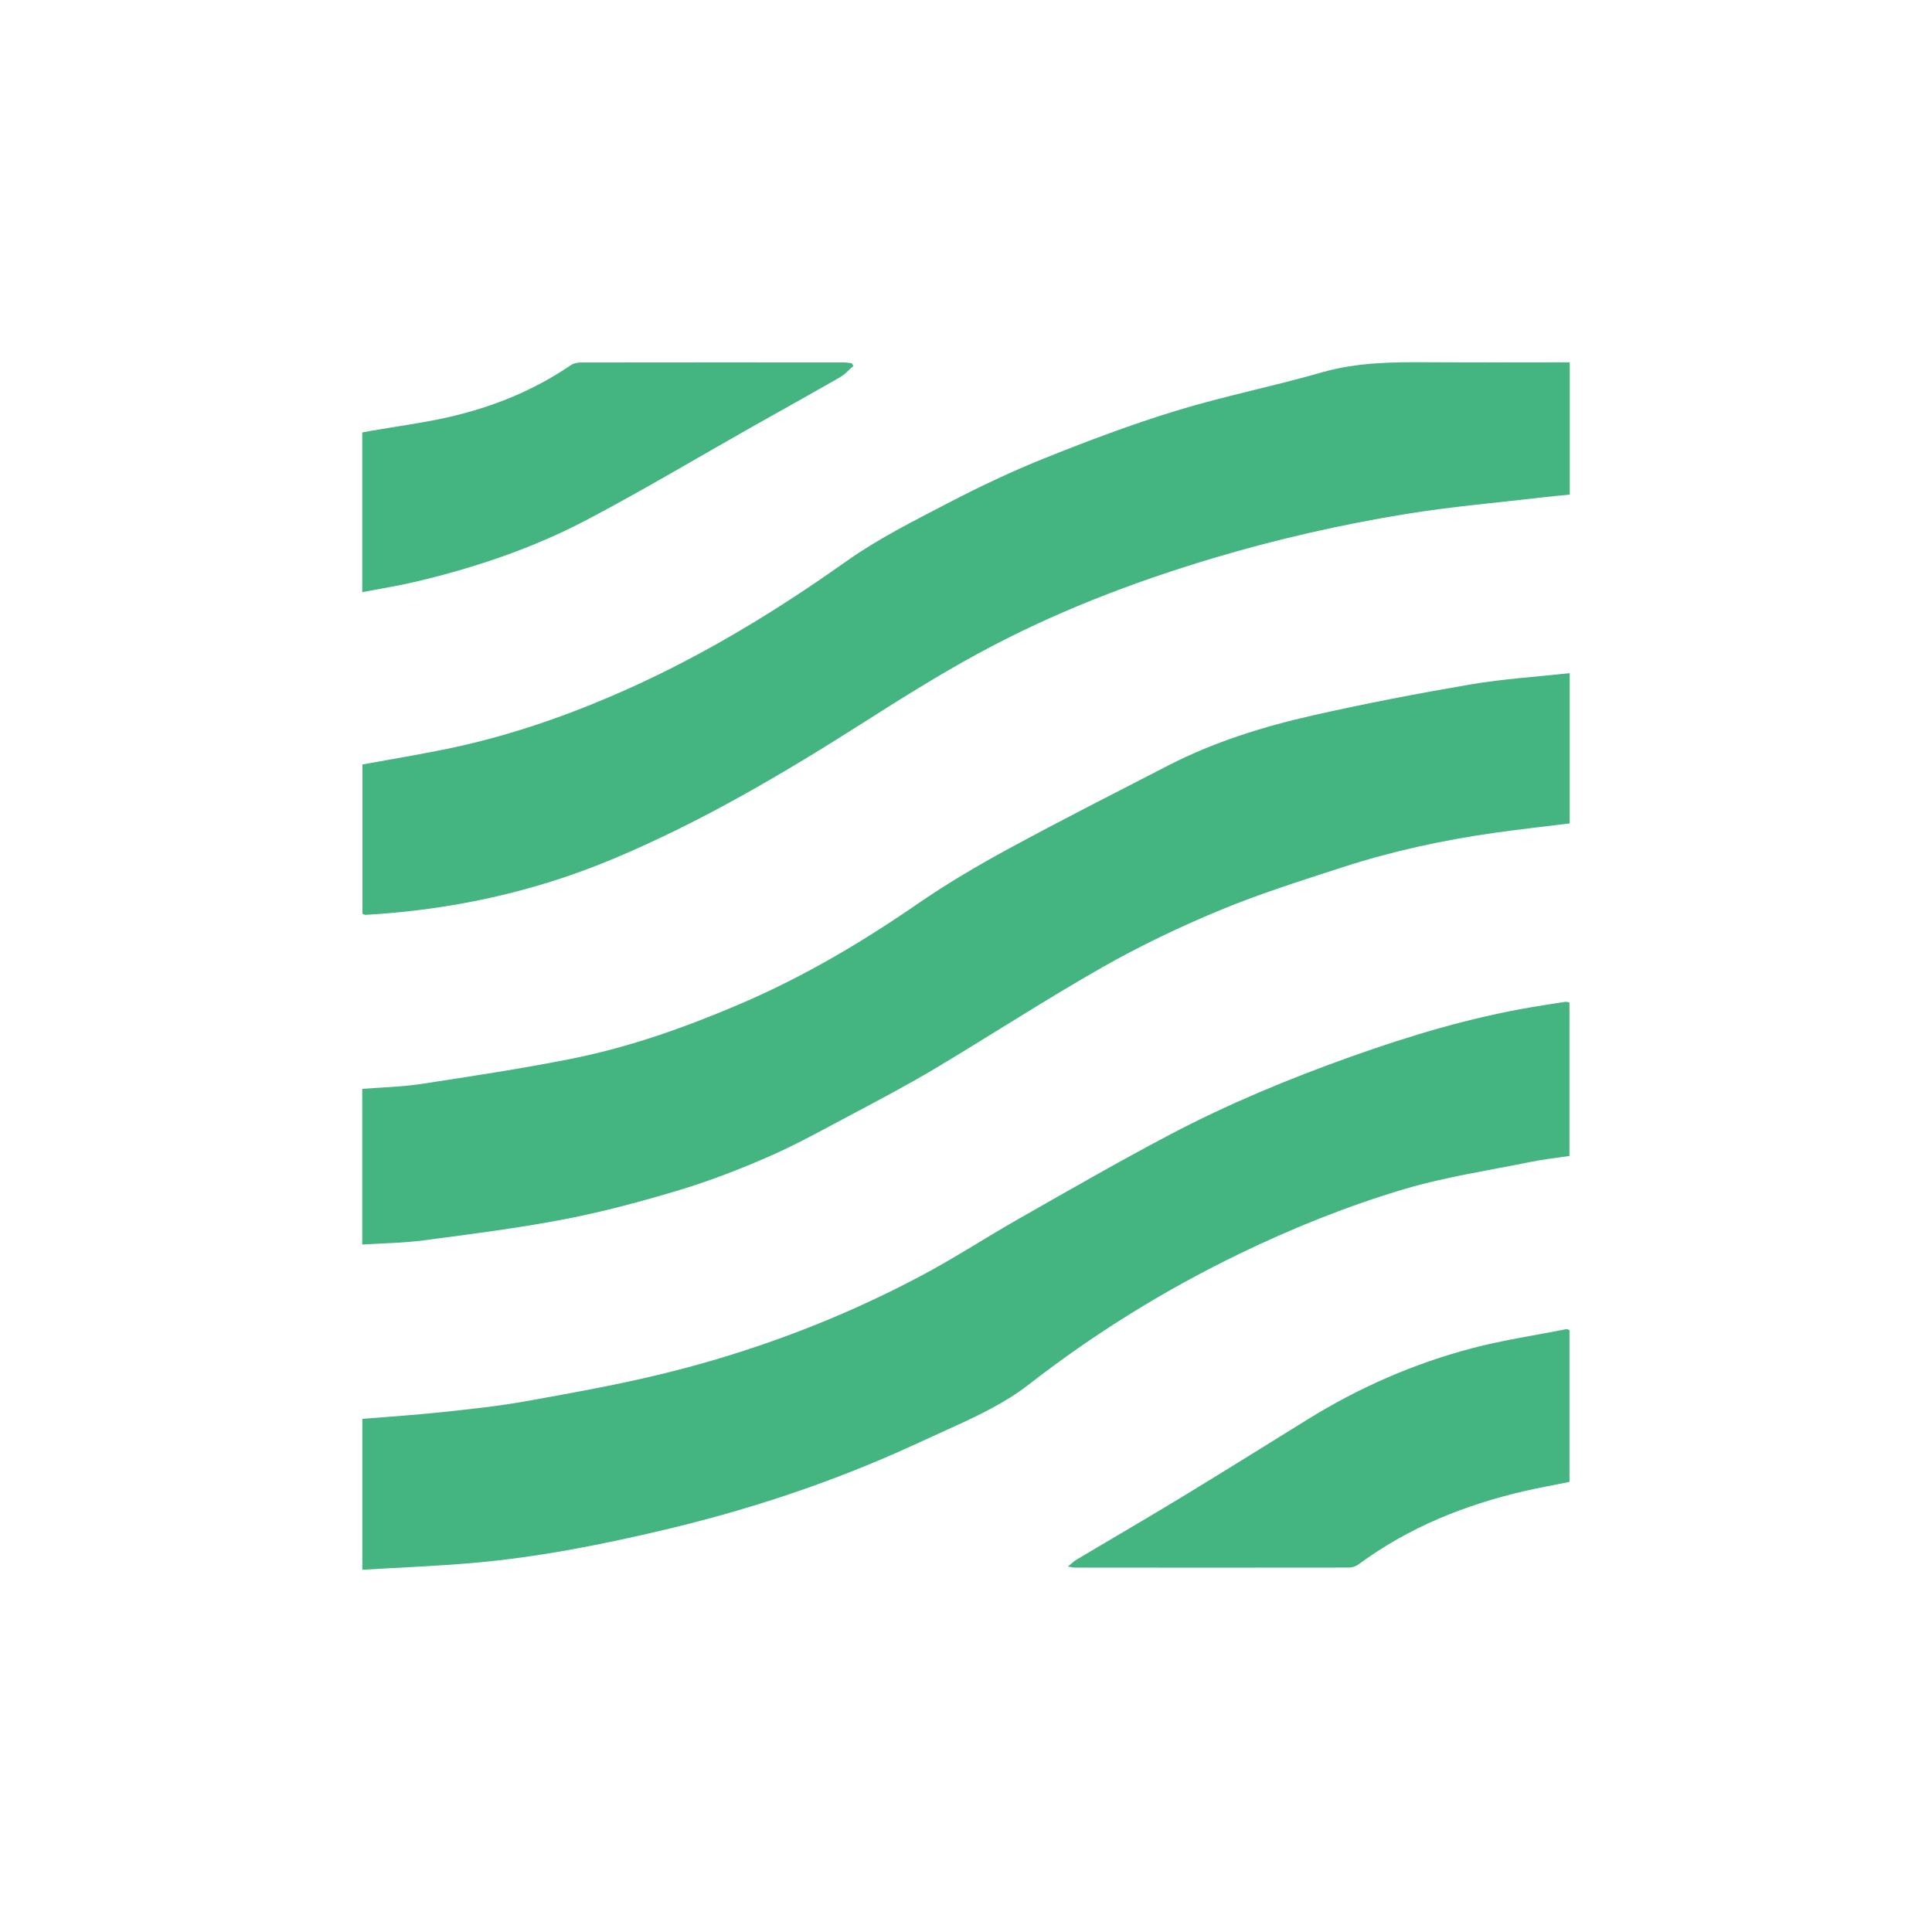
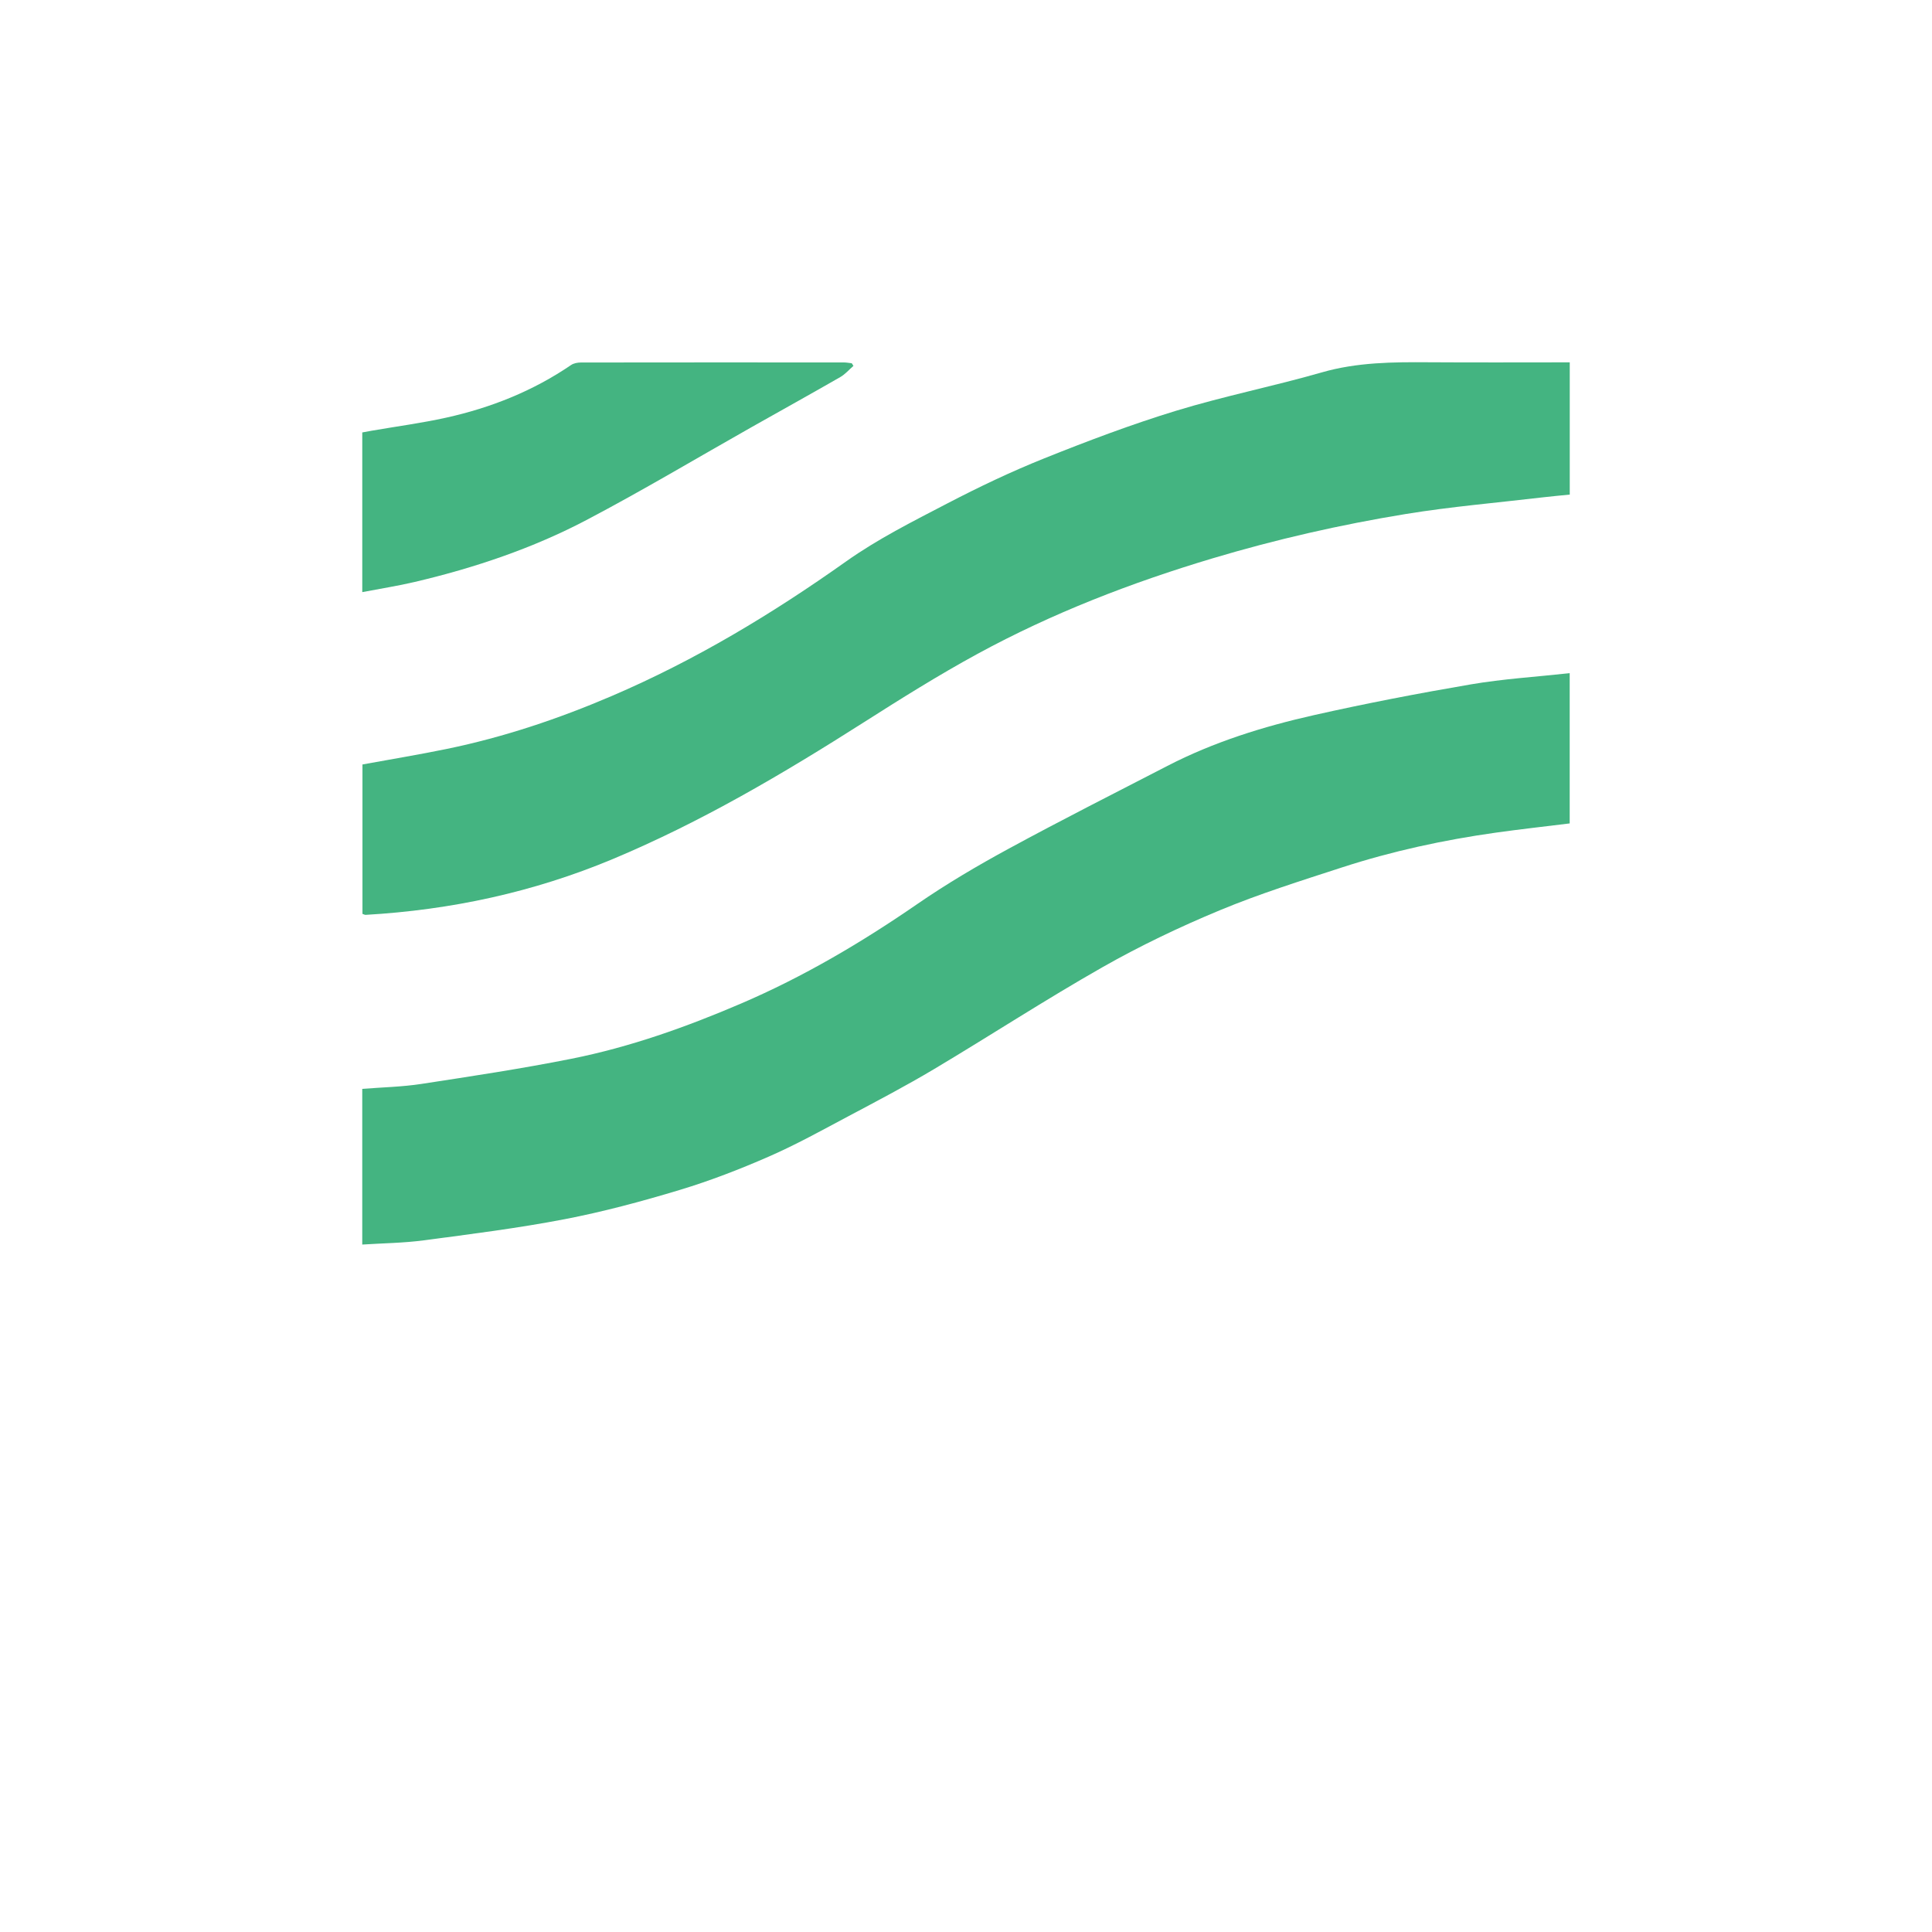
<svg xmlns="http://www.w3.org/2000/svg" viewBox="0 0 100 100">
  <defs>
    <style>.uuid-0276119c-1c5a-424a-990f-09e39969a1ce{fill:none;}.uuid-0276119c-1c5a-424a-990f-09e39969a1ce,.uuid-c441a0a1-077d-47fd-b44c-501d504d55a1{stroke-width:0px;}.uuid-c441a0a1-077d-47fd-b44c-501d504d55a1{fill:#44b481;}</style>
  </defs>
  <g id="uuid-7dad3f10-1c66-43be-b039-d8877143b623">
    <rect class="uuid-0276119c-1c5a-424a-990f-09e39969a1ce" width="100" height="100" />
  </g>
  <g id="uuid-38f081a3-0f24-4cb6-ae8f-2029cb132572">
    <path class="uuid-c441a0a1-077d-47fd-b44c-501d504d55a1" d="M81.247,34.844v7.776c-1.288.16-2.56.3-3.826.478-2.703.38-5.366.957-7.961,1.8-2.125.691-4.264,1.362-6.324,2.218-2.078.863-4.124,1.84-6.079,2.951-2.948,1.675-5.792,3.53-8.705,5.267-1.447.863-2.943,1.647-4.431,2.438-1.362.724-2.716,1.476-4.128,2.093-1.502.657-3.043,1.253-4.612,1.727-1.962.592-3.951,1.128-5.962,1.515-2.412.464-4.856.771-7.294,1.094-1.039.138-2.095.147-3.175.217v-8.058c1.044-.083,2.062-.103,3.06-.256,2.59-.397,5.184-.788,7.753-1.3,3.039-.605,5.952-1.642,8.796-2.862,3.225-1.383,6.227-3.155,9.114-5.145,1.519-1.047,3.119-1.99,4.741-2.871,2.713-1.474,5.47-2.869,8.214-4.285,2.397-1.237,4.958-2.035,7.574-2.624,2.695-.607,5.412-1.13,8.136-1.595,1.659-.283,3.349-.386,5.107-.579Z" />
    <path class="uuid-c441a0a1-077d-47fd-b44c-501d504d55a1" d="M81.25,18.756v6.844c-.484.049-.948.089-1.409.144-2.363.279-4.74.479-7.086.862-3.37.551-6.698,1.309-9.977,2.289-4.223,1.263-8.314,2.842-12.182,4.949-2.014,1.097-3.963,2.319-5.898,3.551-4.168,2.654-8.412,5.158-12.987,7.072-4.097,1.713-8.366,2.632-12.789,2.886-.037.002-.076-.023-.161-.05v-7.734c1.474-.27,2.935-.51,4.384-.809,2.937-.606,5.766-1.556,8.521-2.736,4.318-1.849,8.304-4.251,12.129-6.965,1.631-1.157,3.448-2.069,5.23-2.997,1.639-.853,3.314-1.652,5.029-2.339,2.243-.899,4.511-1.756,6.82-2.462,2.484-.759,5.044-1.268,7.541-1.986,1.834-.527,3.686-.537,5.558-.524,2.402.016,4.804.004,7.278.004Z" />
-     <path class="uuid-c441a0a1-077d-47fd-b44c-501d504d55a1" d="M18.757,73.44c1.403-.116,2.762-.203,4.114-.347,1.435-.153,2.875-.304,4.294-.557,2.321-.413,4.646-.831,6.937-1.382,4.744-1.142,9.293-2.842,13.602-5.134,1.739-.925,3.392-2.008,5.106-2.981,2.56-1.454,5.113-2.925,7.718-4.298,3.023-1.594,6.182-2.903,9.4-4.05,3.046-1.085,6.143-2.014,9.342-2.559.581-.099,1.164-.187,1.747-.276.056-.009.117.014.217.029v7.947c-.677.102-1.362.177-2.034.313-2.17.442-4.377.769-6.494,1.397-2.939.872-5.791,2.016-8.559,3.357-3.876,1.878-7.511,4.129-10.909,6.772-1.205.937-2.586,1.591-3.973,2.221-.702.319-1.403.641-2.105.962-4.155,1.896-8.469,3.318-12.915,4.363-3.232.76-6.484,1.398-9.794,1.683-1.877.162-3.762.234-5.695.35v-7.81Z" />
-     <path class="uuid-c441a0a1-077d-47fd-b44c-501d504d55a1" d="M81.236,68.846v7.858c-.774.156-1.55.294-2.317.471-3.104.716-6.009,1.886-8.589,3.789-.134.099-.325.173-.489.173-4.745.008-9.489.004-14.234.001-.076-0-.152-.024-.334-.054.198-.158.319-.281.462-.366,1.798-1.071,3.609-2.12,5.398-3.207,2.203-1.338,4.388-2.705,6.58-4.061,2.643-1.636,5.468-2.871,8.47-3.663,1.608-.424,3.264-.668,4.899-.991.034-.007.075.022.155.049Z" />
    <path class="uuid-c441a0a1-077d-47fd-b44c-501d504d55a1" d="M18.751,30.648v-8.265c.159-.029.33-.062.503-.092,1.28-.221,2.57-.392,3.837-.672,2.317-.513,4.496-1.38,6.468-2.726.137-.093.338-.13.51-.13,4.537-.007,9.074-.005,13.612-.003.135 0.0.27.028.406.042.029.045.059.09.088.135-.226.196-.427.434-.682.58-1.513.87-3.04,1.716-4.56,2.574-2.847,1.609-5.657,3.289-8.549,4.811-2.813,1.48-5.822,2.492-8.92,3.22-.866.204-1.748.341-2.713.526Z" />
  </g>
</svg>